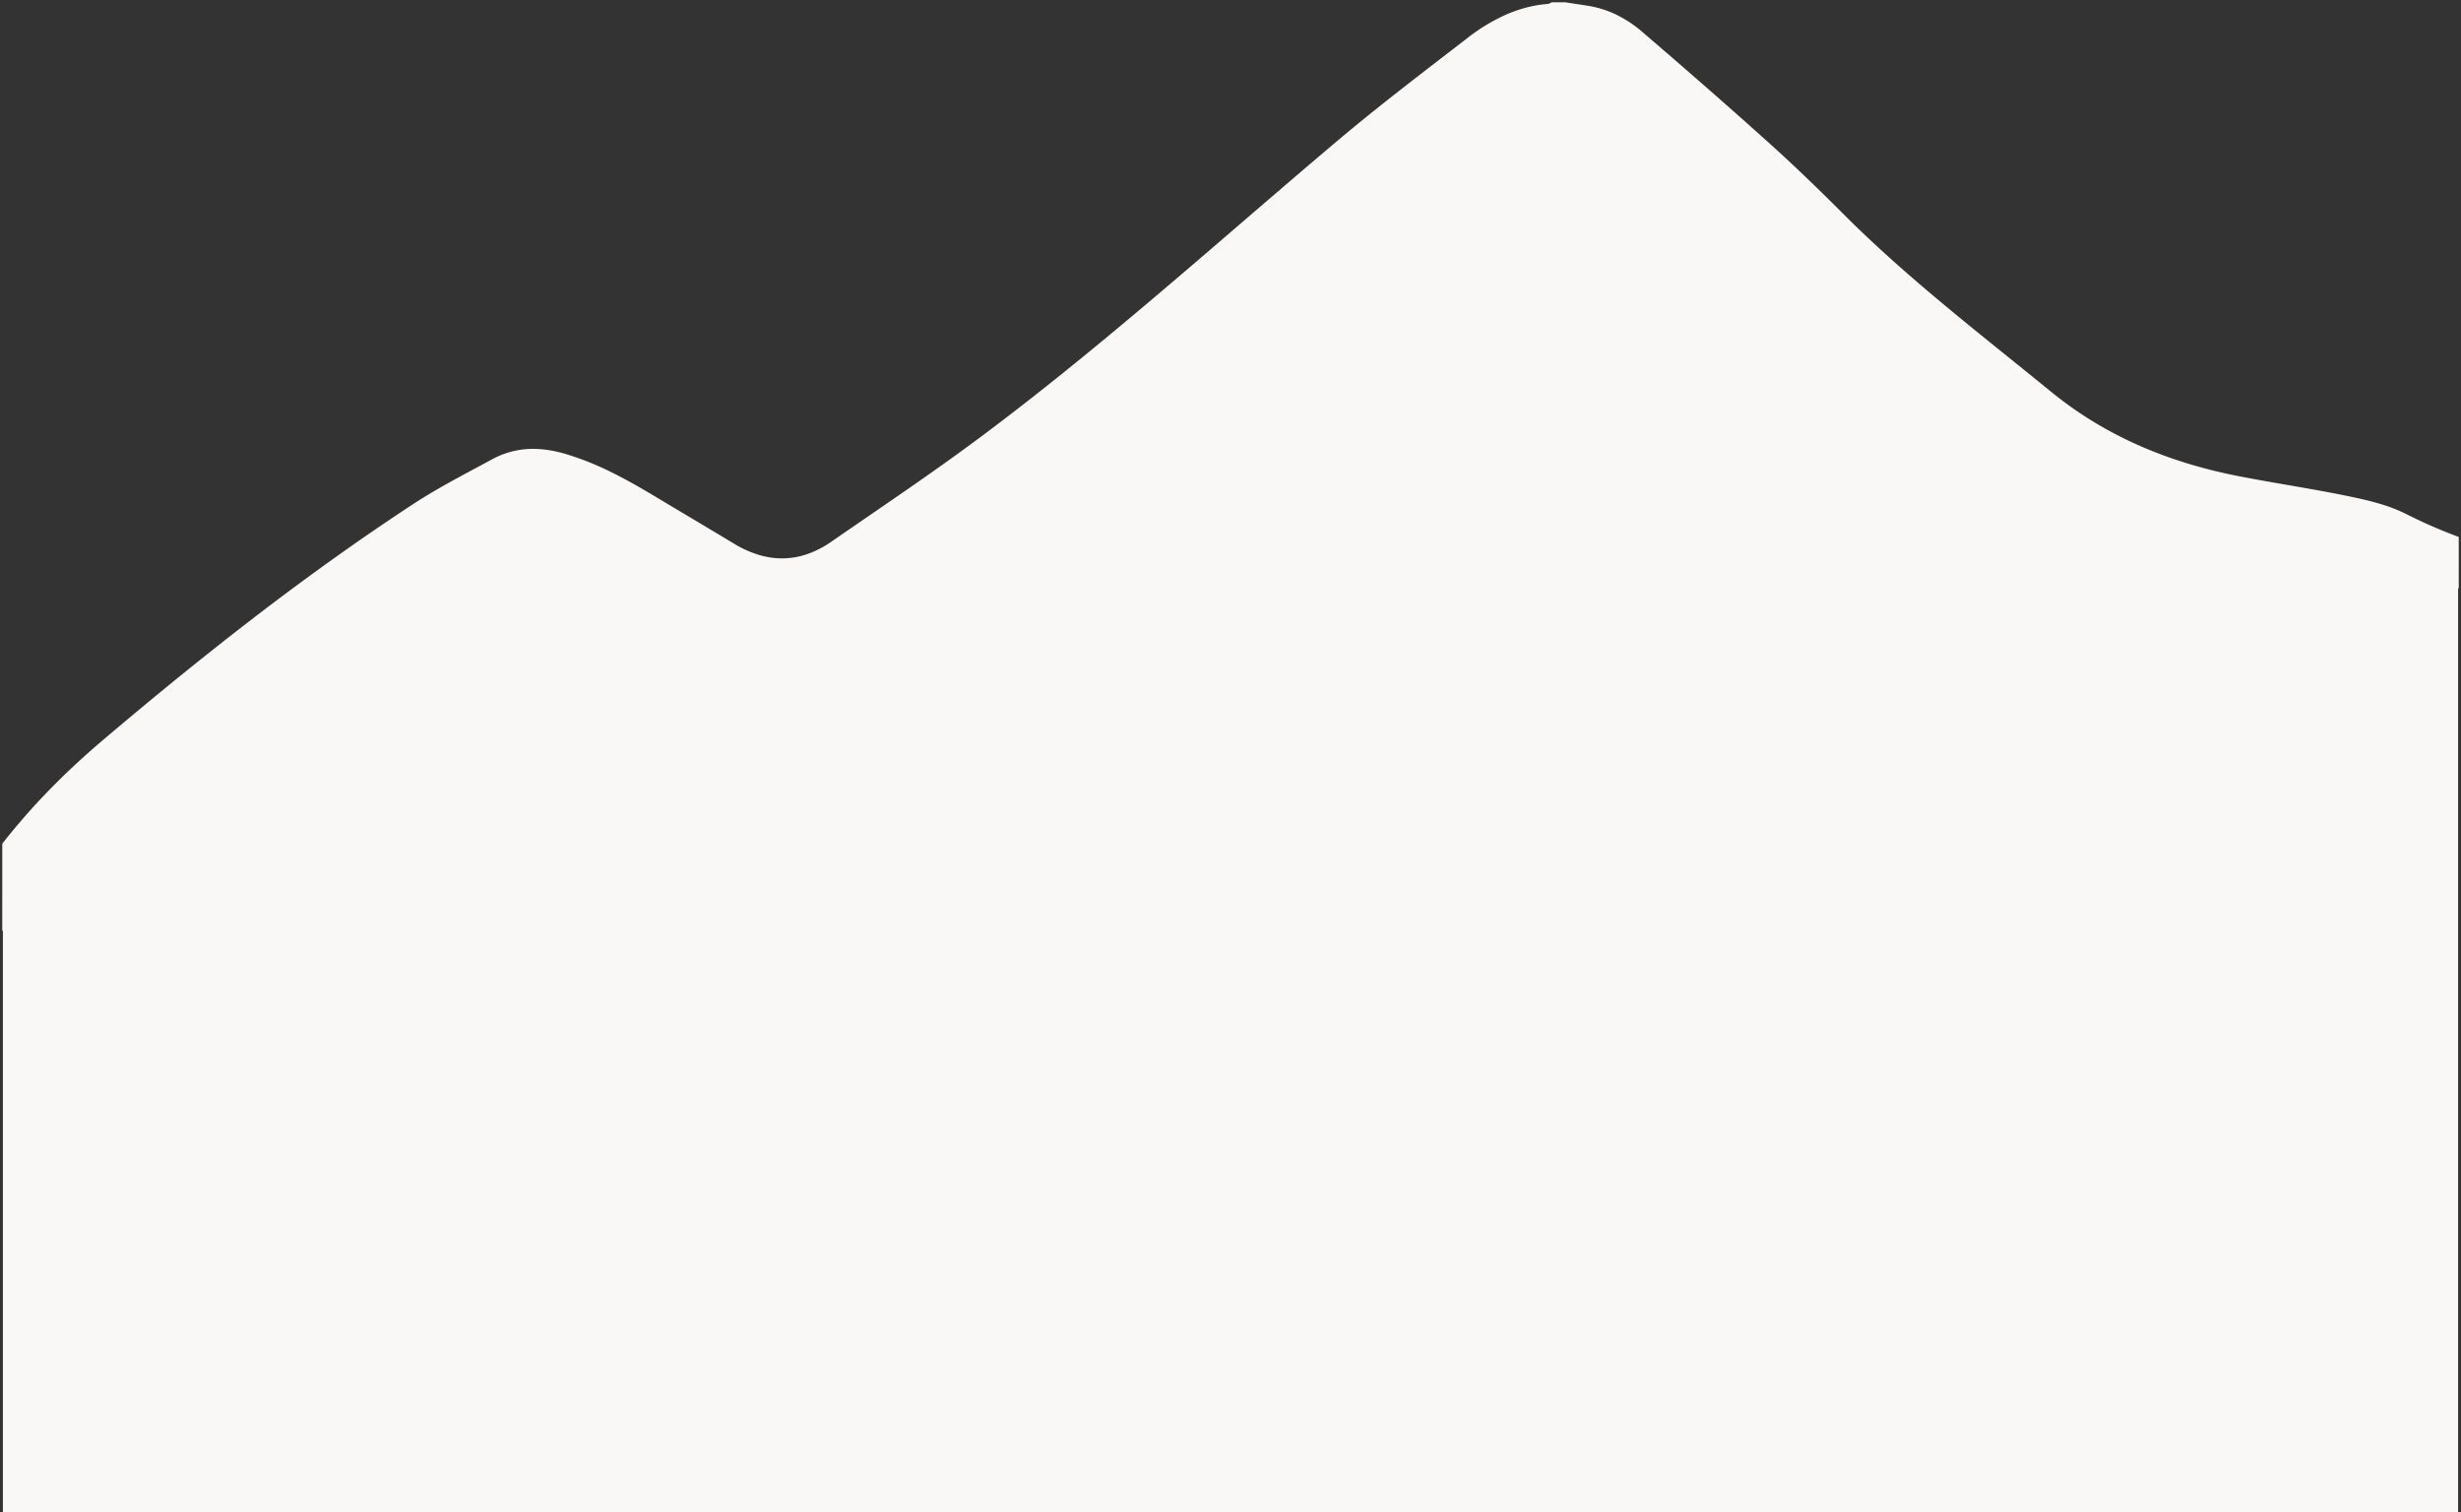
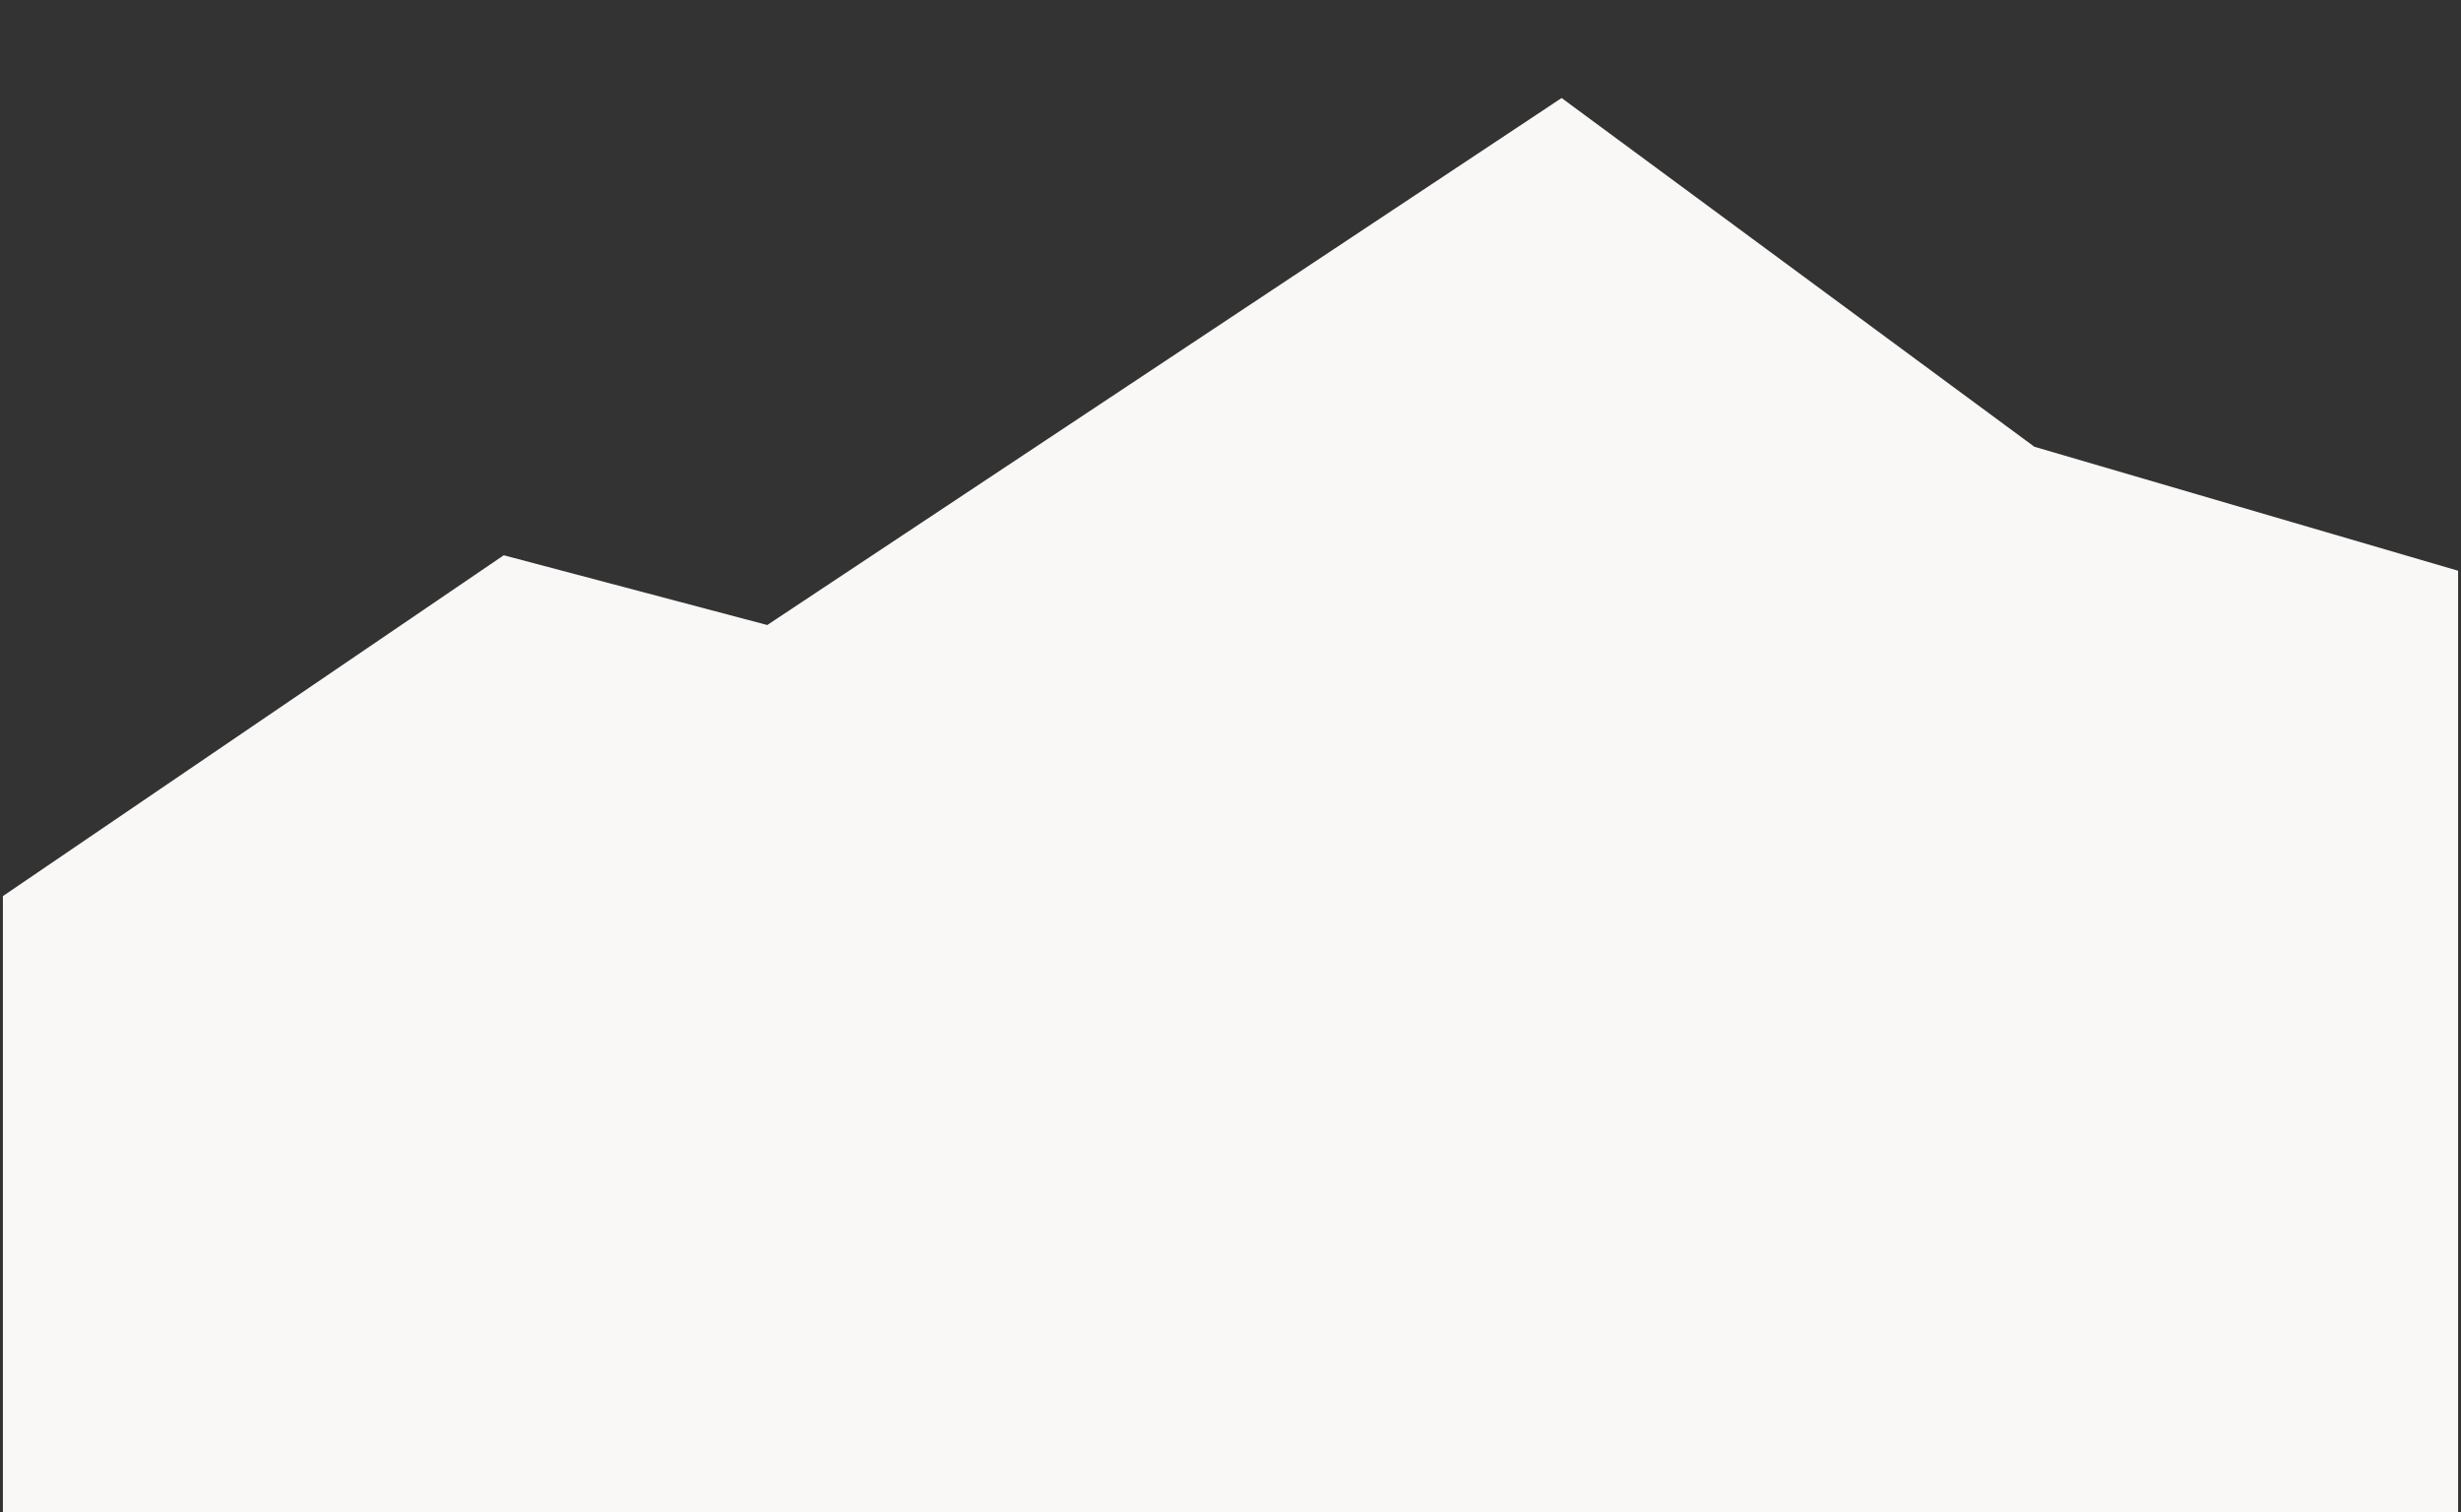
<svg xmlns="http://www.w3.org/2000/svg" width="543" height="333.713" viewBox="0 0 543 333.713">
  <rect x="0" y="0" width="543" height="333.713" fill="#333333" stroke="none" />
  <g id="Raggruppa_89" data-name="Raggruppa 89" transform="translate(1 -4712.5)">
-     <path id="Sottrazione_5" data-name="Sottrazione 5" d="M0,204.917H0V185.653a146.165,146.165,0,0,1,10.454-11.928c3.585-3.675,7.495-7.313,11.621-10.812,12.08-10.244,23.036-19.127,33.494-27.157,5.857-4.5,11.682-8.819,17.313-12.844,5.977-4.273,11.965-8.377,17.8-12.2,4.416-2.892,9.162-5.443,13.752-7.91l.006,0h0l.009,0c1.176-.632,2.391-1.285,3.586-1.936a18.716,18.716,0,0,1,9.115-2.32,22.686,22.686,0,0,1,3.584.3,28.847,28.847,0,0,1,3.638.841,64.685,64.685,0,0,1,10.376,4.182c3.516,1.751,6.9,3.737,9.755,5.449,2.478,1.487,5.041,3.015,7.1,4.242l.027.016.04.024c3.2,1.91,6.517,3.885,9.774,5.852a24.1,24.1,0,0,0,5.321,2.431,17.981,17.981,0,0,0,5.29.821,17.1,17.1,0,0,0,5.452-.906,21.688,21.688,0,0,0,5.39-2.756c2.614-1.807,5.279-3.635,7.631-5.247l.033-.022.008-.006h0c8.545-5.861,17.381-11.922,25.812-18.233,4.757-3.56,9.547-7.263,14.645-11.321,4.554-3.624,9.246-7.447,14.345-11.686,9.486-7.885,18.981-16.056,28.164-23.958l.008-.007.017-.015.021-.018.007-.006,0,0c6.8-5.855,13.841-11.91,20.816-17.8,8-6.757,16.447-13.26,24.613-19.55l.014-.011,0,0,.11-.085.287-.221c1.144-.881,2.44-1.88,3.688-2.843A41.609,41.609,0,0,1,331.5,2.856a30.312,30.312,0,0,1,4.6-1.645A27.659,27.659,0,0,1,341.04.364a1.618,1.618,0,0,0,.594-.224h0c.092-.048.186-.1.28-.138h2.892l1.519.232.141.022.151.023.219.034.02,0c1.1.167,2.009.307,2.935.45a22.585,22.585,0,0,1,6.439,2.03,26.386,26.386,0,0,1,5.585,3.712c10.541,9.045,19.667,17.04,27.9,24.442,5.073,4.561,10.279,9.532,16.383,15.646,2.779,2.785,5.683,5.555,8.88,8.47,2.846,2.6,5.856,5.242,9.2,8.091,6.22,5.3,12.686,10.511,18.938,15.552l.015.012c2.763,2.228,5.894,4.752,8.884,7.191,11.548,9.423,25.27,15.559,41.949,18.759,3.385.65,6.828,1.247,10.158,1.825l.014,0h0c4.663.809,9.485,1.646,14.2,2.633,2.538.531,4.45,1,6.2,1.521a35.523,35.523,0,0,1,5.9,2.285A109.364,109.364,0,0,0,542,117.976V129.3c-13-.7-25.7-1.433-38.077-2.766a221.878,221.878,0,0,1-27.258-4.489c-4.607-1.086-9.077-2.345-13.285-3.744a131.785,131.785,0,0,1-12.951-5.063c-2.269-1.033-4.525-2.176-6.9-3.5-2.115-1.177-4.277-2.469-6.609-3.95-4.332-2.752-8.606-5.754-12.739-8.658l0,0c-1.7-1.194-3.627-2.548-5.5-3.843C397.033,78.365,375.192,63.8,358.582,52.777a45.882,45.882,0,0,0-7.958-3.886h0c-1.1-.45-2.229-.916-3.336-1.413a8.2,8.2,0,0,0-3.361-.758,7.768,7.768,0,0,0-2.446.406,10.529,10.529,0,0,0-2.4,1.178c-3.1,2.011-6.265,4-9.325,5.919h0l-.005,0c-5.691,3.573-11.575,7.268-17.162,11.187C300.527,73.872,288.352,82.578,276.579,91l-.086.062-.042.03c-9.815,7.018-19.964,14.276-30.02,21.371-9.455,6.672-16.826,11.61-23.9,16.011a250.958,250.958,0,0,1-25.191,13.9c-2.97,1.407-6.179,2.873-9.52,4.064a44.33,44.33,0,0,1-10.041,2.422,46.9,46.9,0,0,1-5.13.281c-7.173,0-14.645-1.612-22.842-4.929-5.978-2.417-11.771-5.115-18.631-8.424A32.212,32.212,0,0,0,125,133.51a25.375,25.375,0,0,0-6.129-.773,23.818,23.818,0,0,0-6.306.856,27.731,27.731,0,0,0-6.272,2.623c-2.922,1.65-5.923,3.286-8.825,4.867h0l-.051.028-.022.012,0,0c-6.917,3.769-14.069,7.666-20.731,12.067C59.234,164.707,41.7,176.62,24.742,188.142l-.01.007,0,0-.091.062-.354.24-.006,0C16.325,193.86,8.1,199.447,0,204.916Z" transform="translate(-0.5 4713)" fill="#faf8f7" stroke="rgba(0,0,0,0)" stroke-miterlimit="10" stroke-width="1" />
-     <path id="Tracciato_24" data-name="Tracciato 24" d="M0-448.029l110.507-75.2,58.139,15.39L343.917-624.122l84.136,62.068,20.172,14.881,93.493,27.359v207.778H0Z" transform="translate(-0.359 5358.248)" fill="#faf8f7" />
+     <path id="Tracciato_24" data-name="Tracciato 24" d="M0-448.029l110.507-75.2,58.139,15.39L343.917-624.122l84.136,62.068,20.172,14.881,93.493,27.359v207.778H0" transform="translate(-0.359 5358.248)" fill="#faf8f7" />
  </g>
</svg>